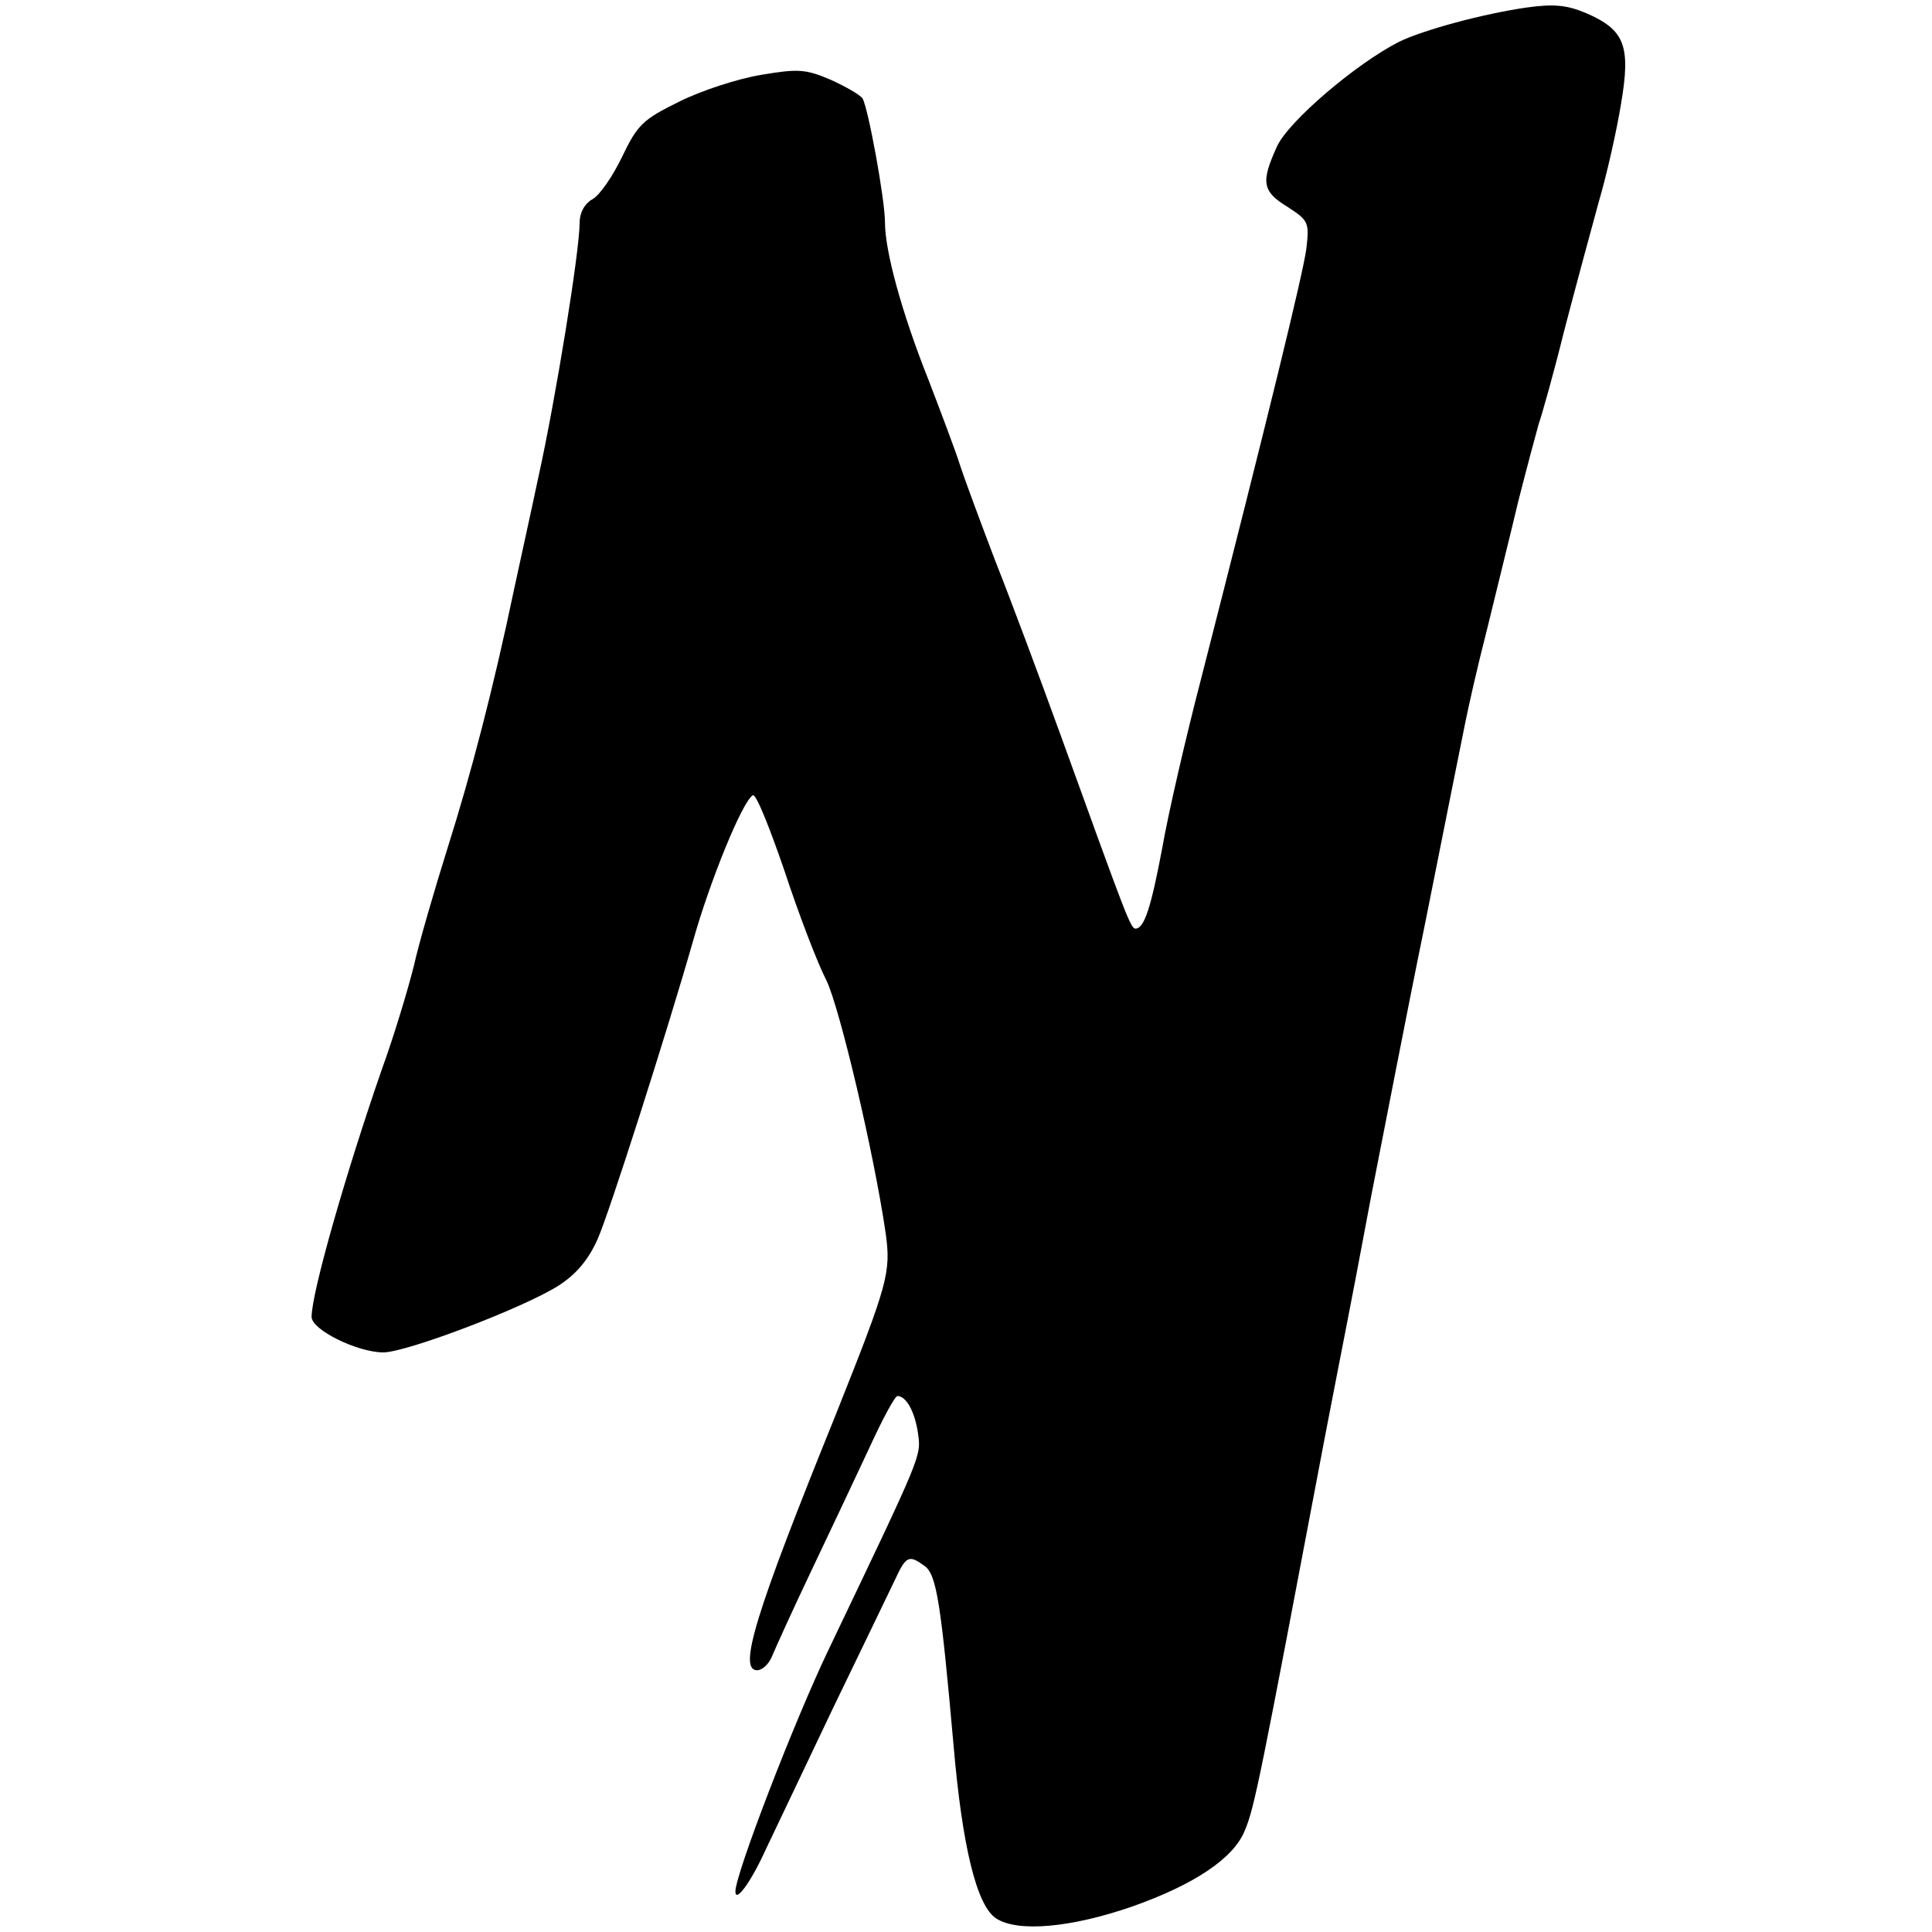
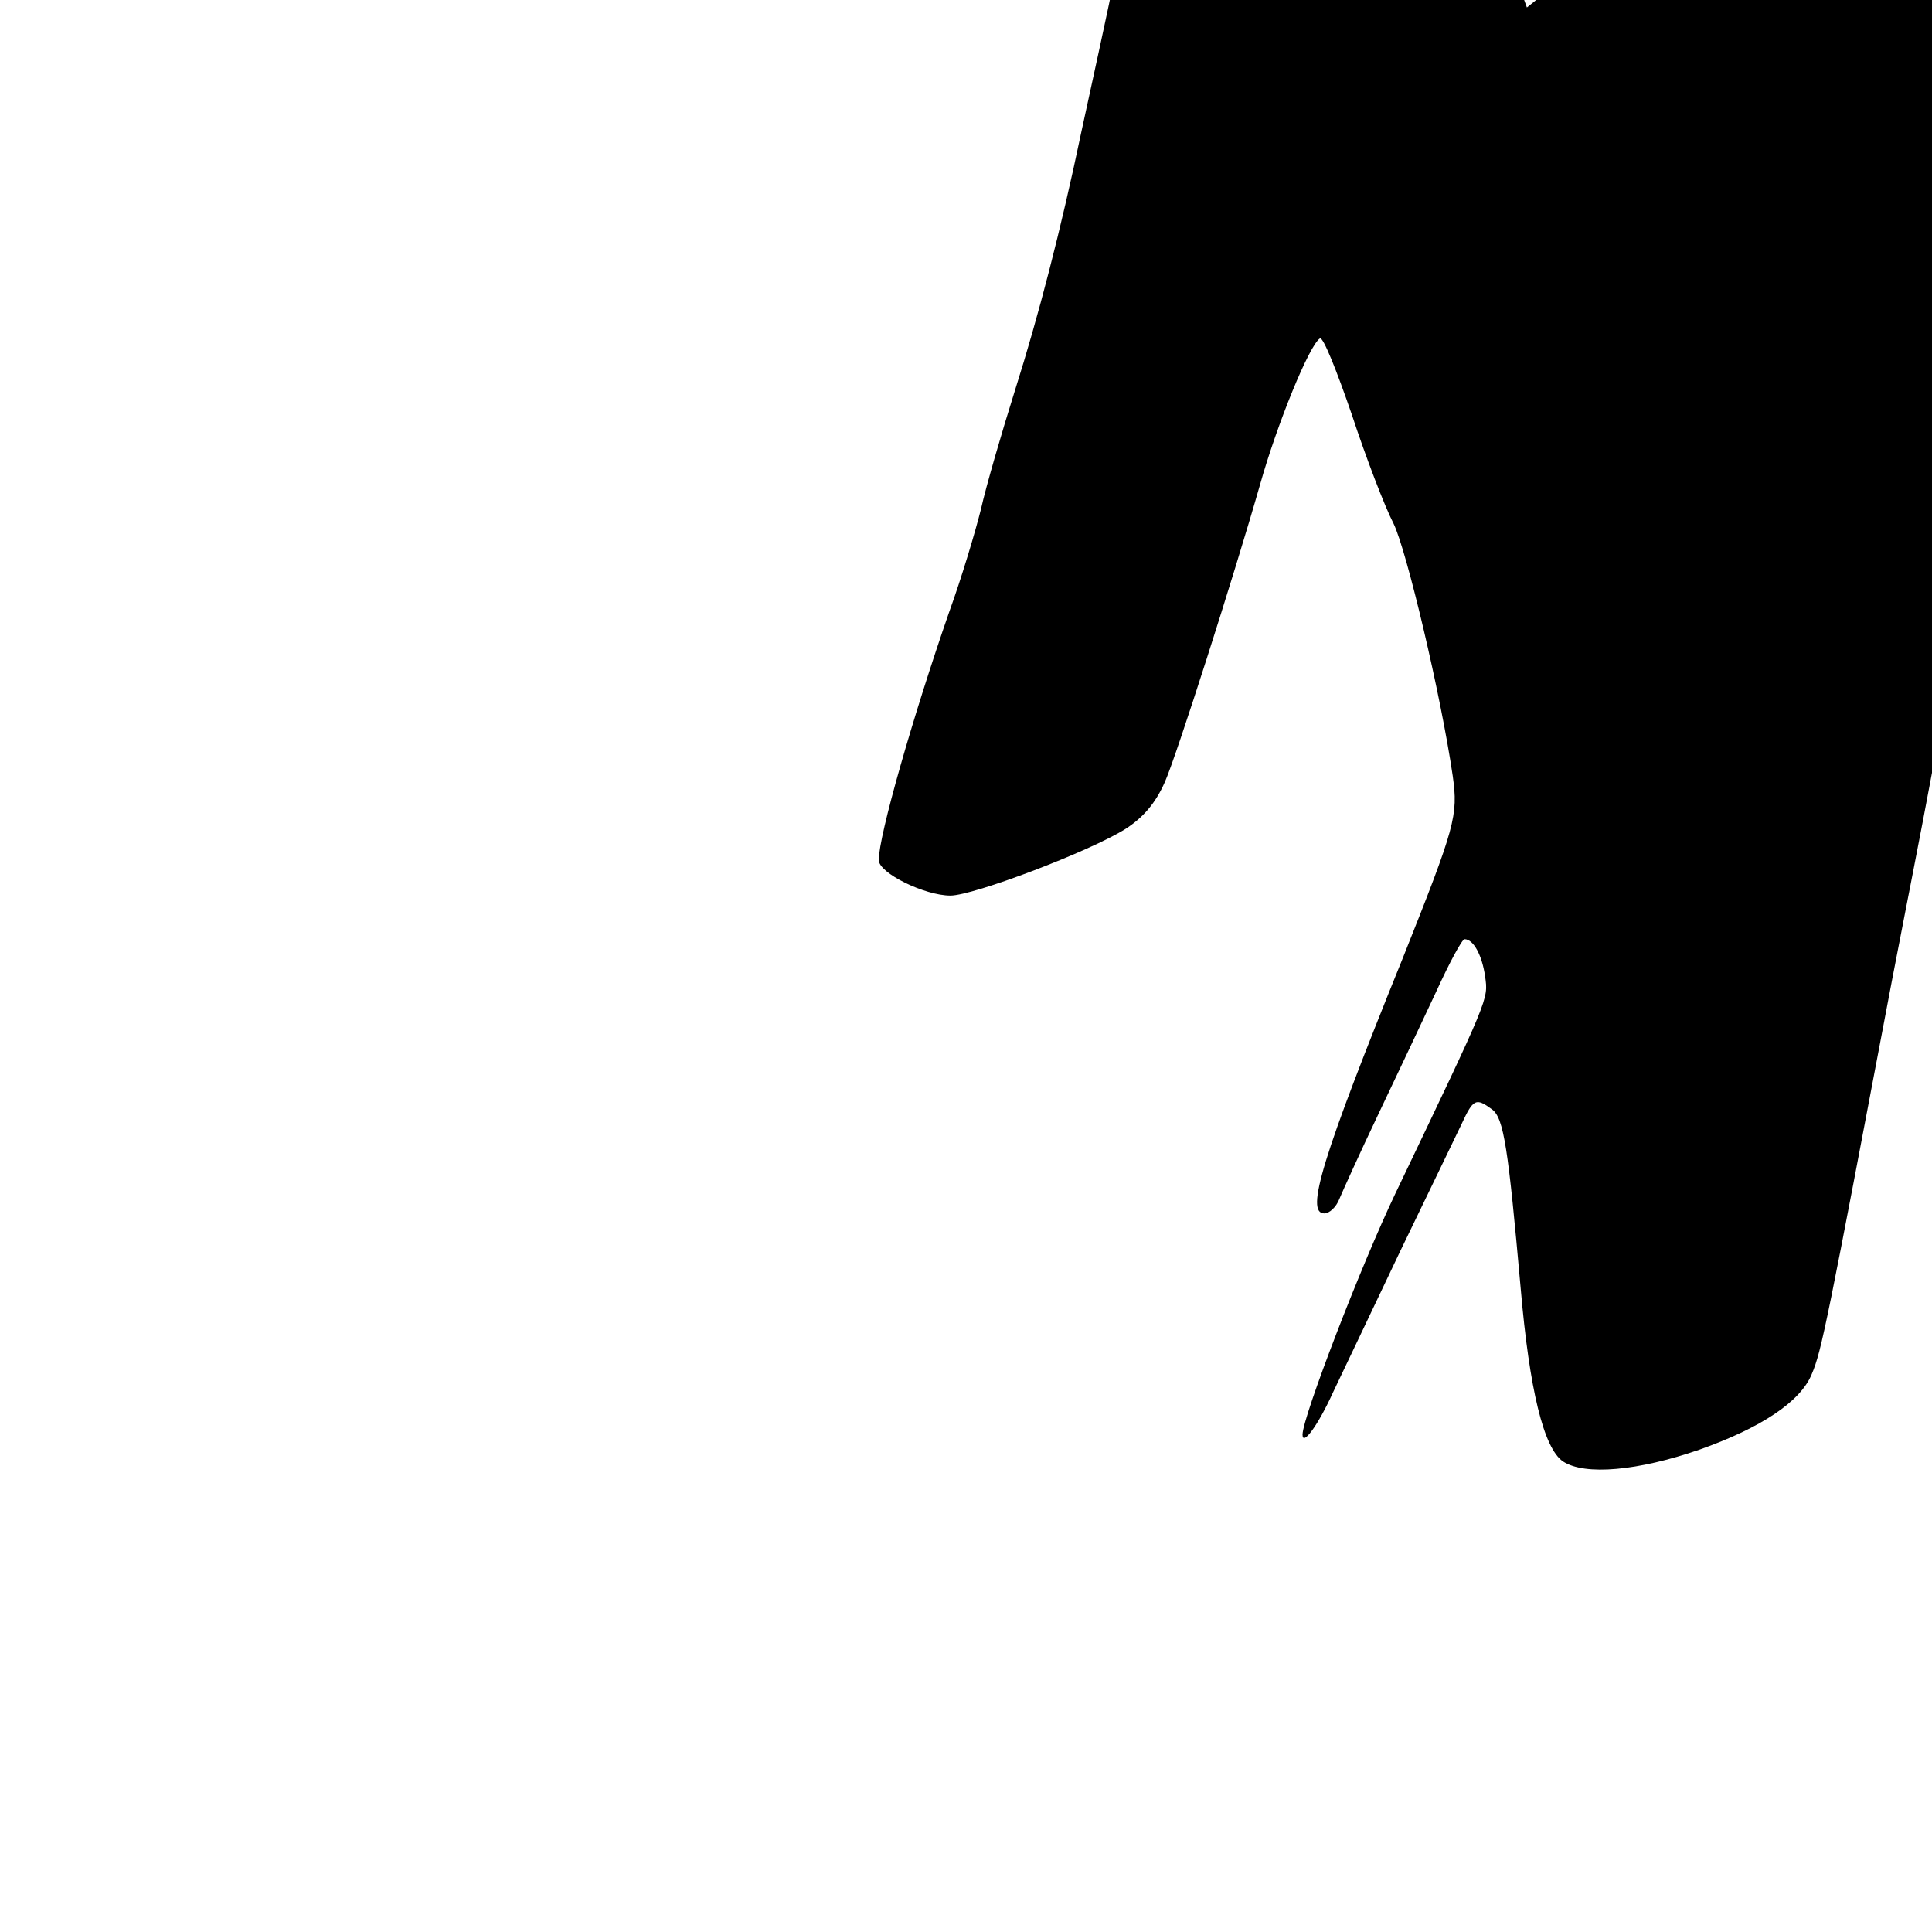
<svg xmlns="http://www.w3.org/2000/svg" version="1.1" width="1024" height="1024" viewBox="0 0 1024 1024">
  <g id="icomoon-ignore">
</g>
-   <path class="logo_html" d="M809.29 3.964c-23.123 3.303-54.834 11.892-67.716 18.168-22.792 11.561-58.797 42.281-64.743 55.494-8.588 18.828-7.928 23.783 5.615 32.041 11.231 7.267 11.561 8.258 9.91 22.462-1.982 13.874-19.819 87.205-55.825 227.923-8.258 31.711-17.507 72.010-20.48 89.187-5.946 31.711-9.579 42.942-14.204 42.942-2.643 0-4.955-6.606-39.639-102.4-10.901-30.059-26.426-71.68-34.684-92.49-7.928-20.81-16.516-43.933-18.828-51.2s-9.91-27.417-16.516-44.594c-14.204-35.675-23.123-68.377-23.123-83.572 0-12.222-8.919-60.779-11.892-65.734-1.321-1.982-8.919-6.276-16.846-9.91-13.213-5.615-17.177-5.946-36.666-2.643-12.222 1.982-31.711 8.258-43.603 14.204-19.489 9.579-22.132 12.222-30.39 29.399-4.955 10.24-11.892 20.48-15.855 22.462-3.964 2.312-6.606 6.937-6.606 12.552 0 14.865-12.552 92.49-21.801 134.441-4.625 21.801-10.57 48.557-12.883 59.458-10.901 52.191-22.792 97.775-35.014 136.423-7.267 23.123-15.525 51.53-18.168 63.422-2.973 11.892-10.24 36.335-16.846 54.503-19.159 55.164-37.326 118.586-37.326 131.468 0 6.937 24.444 18.828 37.987 18.828 12.222 0 73.992-23.453 92.821-35.345 9.249-5.946 15.855-13.543 20.81-24.774 5.946-13.213 36.666-109.337 50.539-157.894 8.919-31.711 26.095-73.992 31.711-77.295 1.652-0.991 8.919 17.177 16.846 40.299 7.597 23.123 17.507 48.888 22.132 57.806 6.937 14.204 25.105 90.839 31.381 133.781 2.973 21.141 1.321 26.756-26.426 96.454-42.942 106.034-51.861 135.432-41.621 135.432 2.643 0 6.276-3.303 7.928-7.597 1.652-3.964 10.901-24.444 20.81-45.254s23.783-50.209 30.72-65.074c6.937-15.195 13.543-27.417 14.865-27.417 4.625 0 9.249 8.258 10.901 19.819 1.652 12.222 2.643 9.91-47.566 114.952-18.168 37.987-49.218 118.586-49.218 127.835 0 6.276 8.258-4.955 16.186-22.462 5.285-11.231 21.471-44.924 35.675-74.983 14.534-30.059 29.068-60.119 32.372-67.055 6.276-13.543 7.597-14.204 16.186-7.928 6.276 4.625 8.588 20.48 15.195 94.803 4.625 53.843 12.222 84.893 22.462 91.83 11.561 7.597 39.969 4.955 72.341-6.276 32.702-11.561 53.512-25.435 59.458-39.969 5.285-12.222 8.258-27.747 42.612-209.094 4.625-23.783 9.579-49.548 11.231-57.806s7.597-39.308 13.213-69.368c5.946-30.059 18.498-95.463 28.738-145.342 9.91-49.879 19.489-97.445 21.141-105.703s6.606-30.39 11.561-49.548c4.625-19.159 12.222-49.548 16.516-67.716 4.625-18.168 9.579-36.666 10.901-41.29 1.652-4.625 7.928-26.756 13.543-49.548 5.946-22.792 14.204-53.182 18.168-67.716 4.294-14.534 9.579-37.987 11.892-52.191 5.285-31.050 1.982-39.308-18.498-48.227-10.24-4.294-17.177-4.955-31.381-2.973z" />
+   <path class="logo_html" d="M809.29 3.964s-9.91-27.417-16.516-44.594c-14.204-35.675-23.123-68.377-23.123-83.572 0-12.222-8.919-60.779-11.892-65.734-1.321-1.982-8.919-6.276-16.846-9.91-13.213-5.615-17.177-5.946-36.666-2.643-12.222 1.982-31.711 8.258-43.603 14.204-19.489 9.579-22.132 12.222-30.39 29.399-4.955 10.24-11.892 20.48-15.855 22.462-3.964 2.312-6.606 6.937-6.606 12.552 0 14.865-12.552 92.49-21.801 134.441-4.625 21.801-10.57 48.557-12.883 59.458-10.901 52.191-22.792 97.775-35.014 136.423-7.267 23.123-15.525 51.53-18.168 63.422-2.973 11.892-10.24 36.335-16.846 54.503-19.159 55.164-37.326 118.586-37.326 131.468 0 6.937 24.444 18.828 37.987 18.828 12.222 0 73.992-23.453 92.821-35.345 9.249-5.946 15.855-13.543 20.81-24.774 5.946-13.213 36.666-109.337 50.539-157.894 8.919-31.711 26.095-73.992 31.711-77.295 1.652-0.991 8.919 17.177 16.846 40.299 7.597 23.123 17.507 48.888 22.132 57.806 6.937 14.204 25.105 90.839 31.381 133.781 2.973 21.141 1.321 26.756-26.426 96.454-42.942 106.034-51.861 135.432-41.621 135.432 2.643 0 6.276-3.303 7.928-7.597 1.652-3.964 10.901-24.444 20.81-45.254s23.783-50.209 30.72-65.074c6.937-15.195 13.543-27.417 14.865-27.417 4.625 0 9.249 8.258 10.901 19.819 1.652 12.222 2.643 9.91-47.566 114.952-18.168 37.987-49.218 118.586-49.218 127.835 0 6.276 8.258-4.955 16.186-22.462 5.285-11.231 21.471-44.924 35.675-74.983 14.534-30.059 29.068-60.119 32.372-67.055 6.276-13.543 7.597-14.204 16.186-7.928 6.276 4.625 8.588 20.48 15.195 94.803 4.625 53.843 12.222 84.893 22.462 91.83 11.561 7.597 39.969 4.955 72.341-6.276 32.702-11.561 53.512-25.435 59.458-39.969 5.285-12.222 8.258-27.747 42.612-209.094 4.625-23.783 9.579-49.548 11.231-57.806s7.597-39.308 13.213-69.368c5.946-30.059 18.498-95.463 28.738-145.342 9.91-49.879 19.489-97.445 21.141-105.703s6.606-30.39 11.561-49.548c4.625-19.159 12.222-49.548 16.516-67.716 4.625-18.168 9.579-36.666 10.901-41.29 1.652-4.625 7.928-26.756 13.543-49.548 5.946-22.792 14.204-53.182 18.168-67.716 4.294-14.534 9.579-37.987 11.892-52.191 5.285-31.050 1.982-39.308-18.498-48.227-10.24-4.294-17.177-4.955-31.381-2.973z" />
</svg>